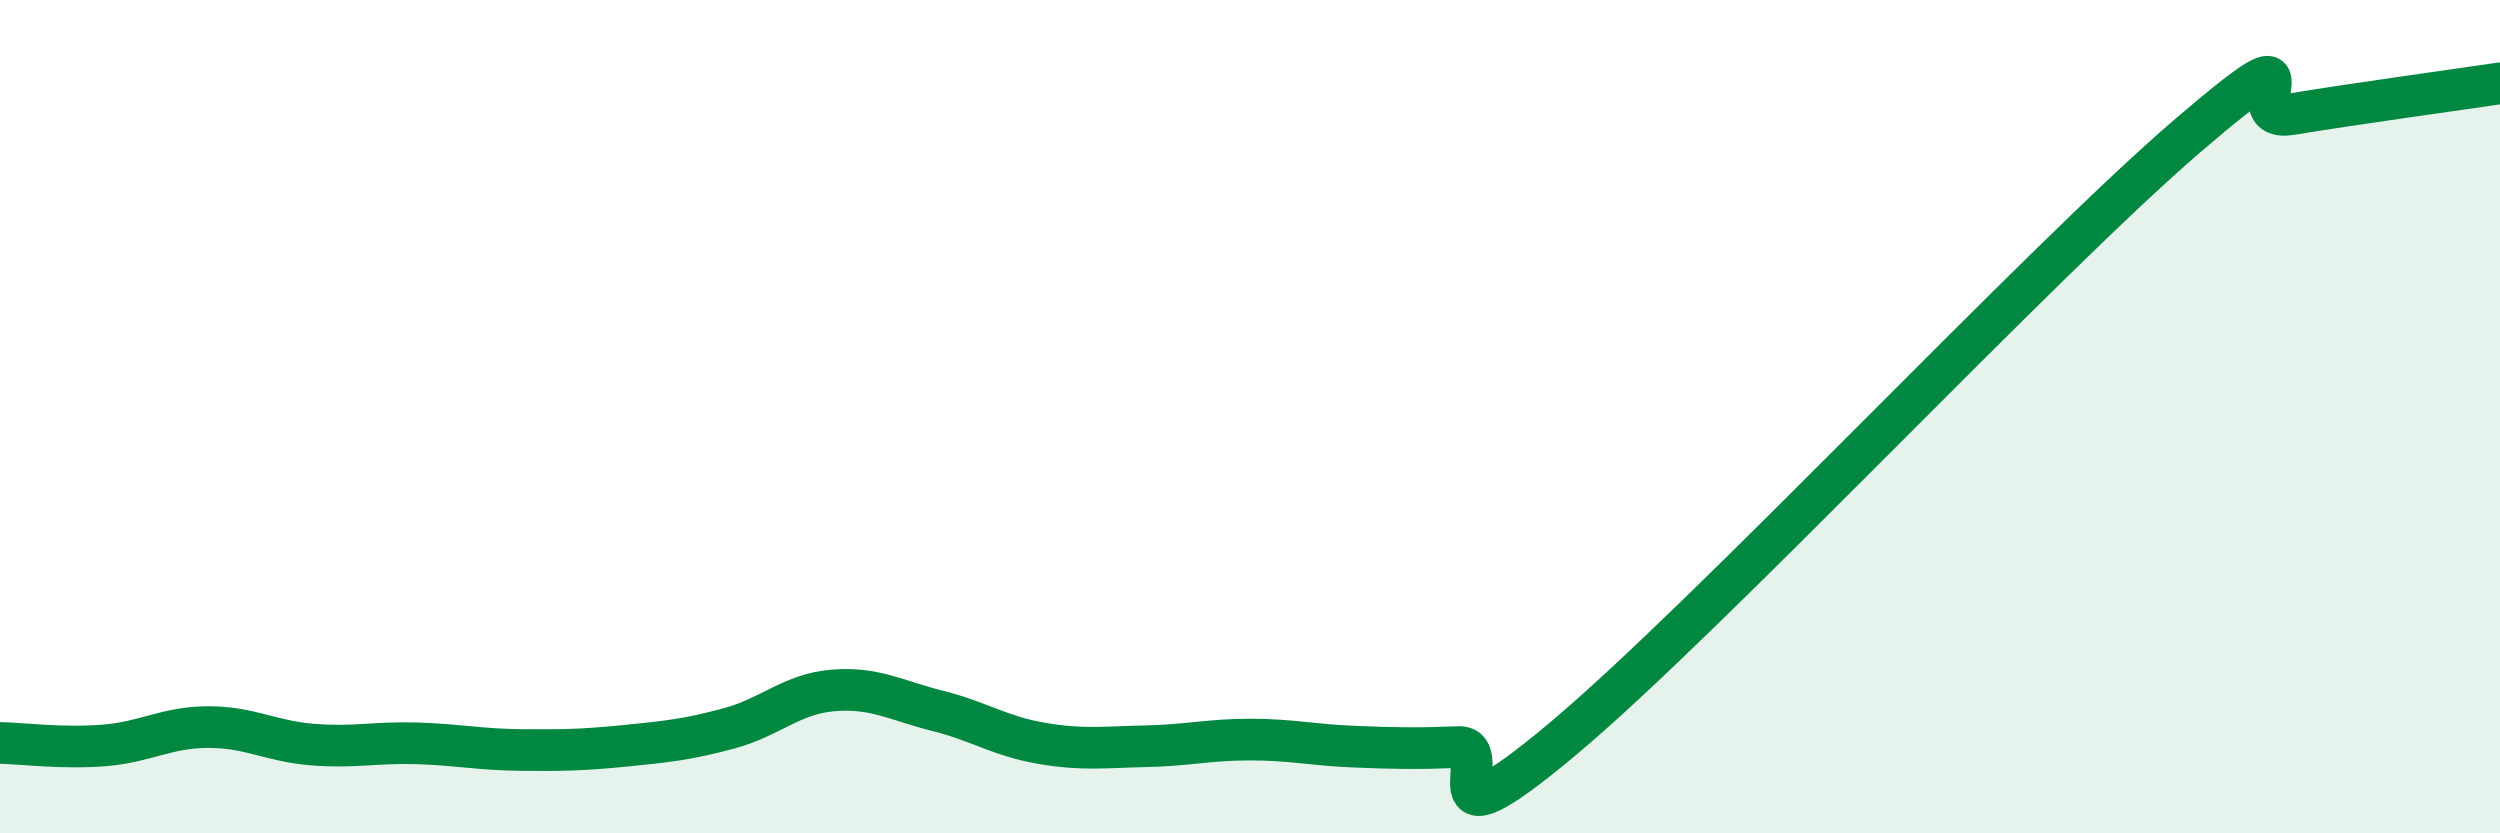
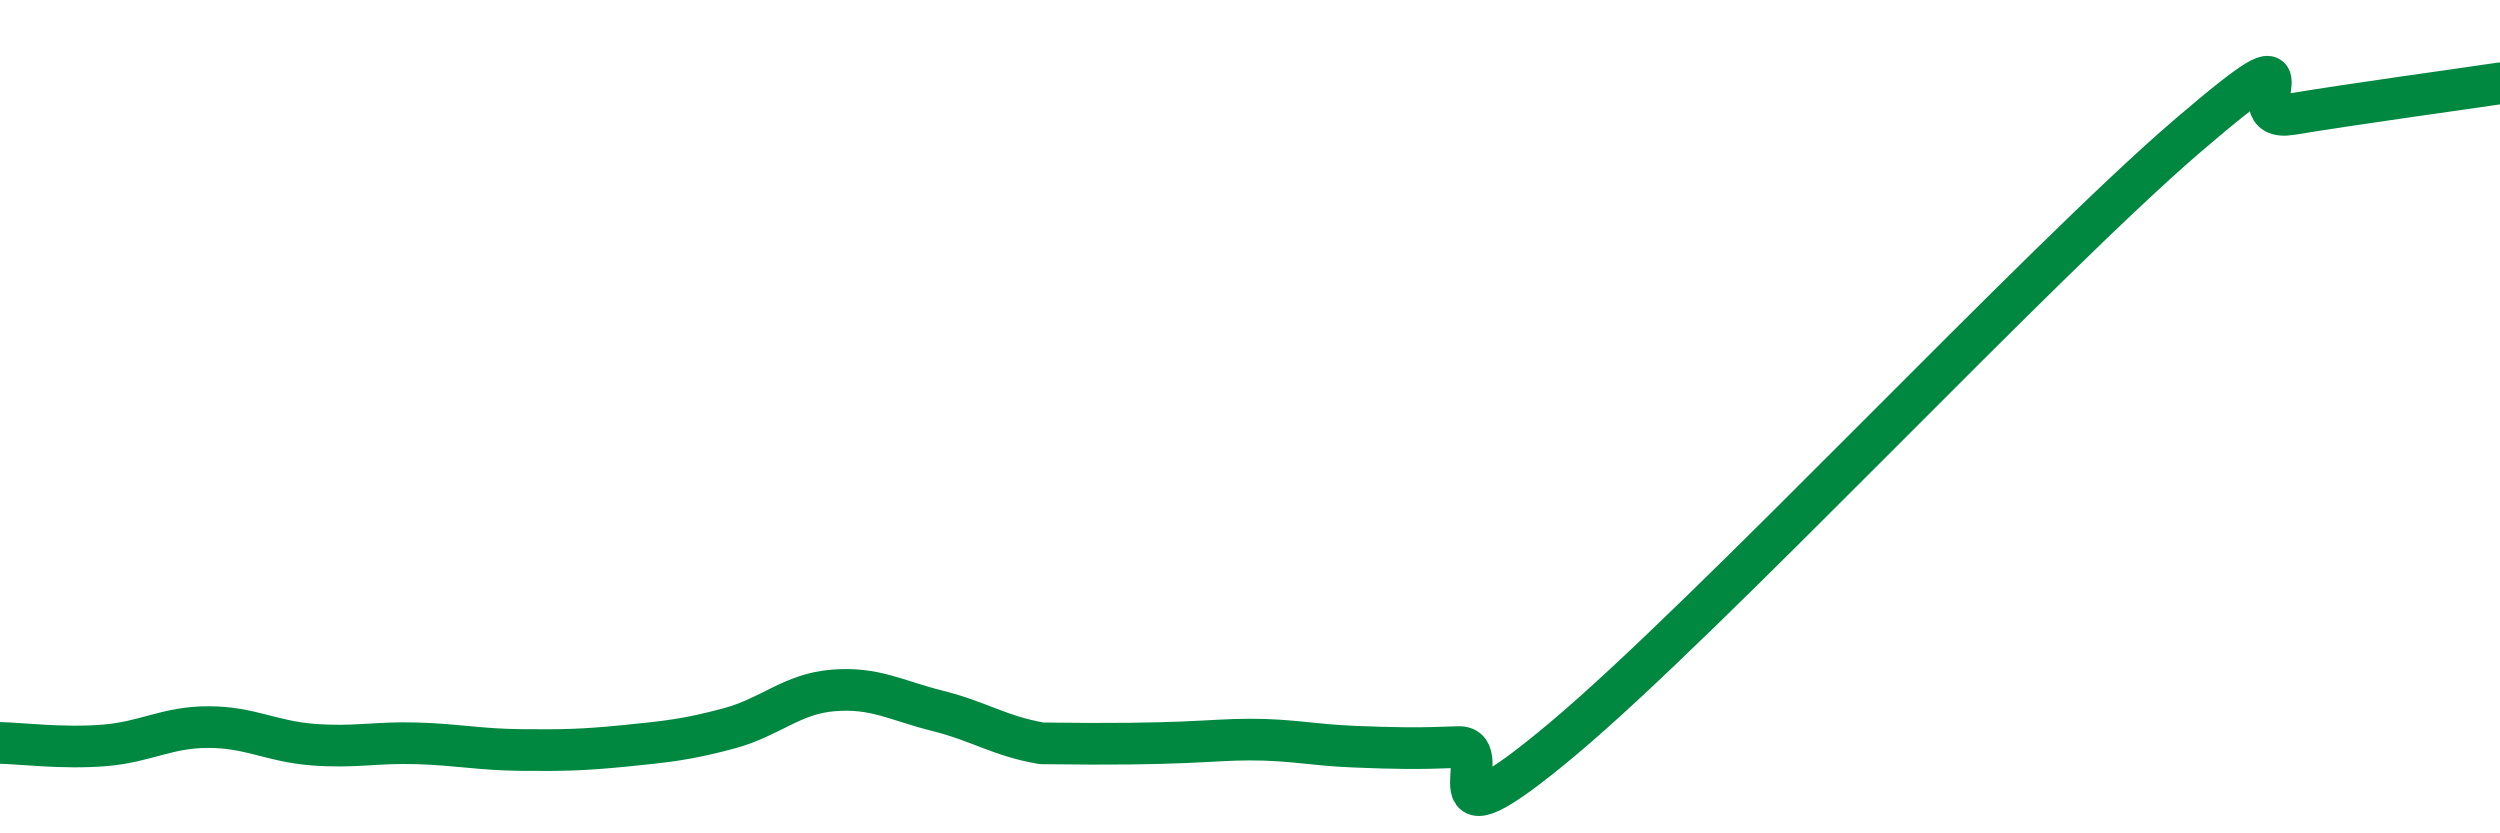
<svg xmlns="http://www.w3.org/2000/svg" width="60" height="20" viewBox="0 0 60 20">
-   <path d="M 0,17.83 C 0.5,17.84 1.5,17.97 2.5,17.89 C 3.5,17.81 4,17.45 5,17.45 C 6,17.45 6.5,17.79 7.5,17.87 C 8.5,17.95 9,17.81 10,17.84 C 11,17.87 11.5,17.99 12.5,18 C 13.5,18.01 14,18 15,17.9 C 16,17.8 16.5,17.75 17.5,17.48 C 18.5,17.21 19,16.65 20,16.57 C 21,16.49 21.5,16.81 22.5,17.06 C 23.5,17.31 24,17.67 25,17.84 C 26,18.01 26.5,17.93 27.5,17.91 C 28.5,17.89 29,17.75 30,17.75 C 31,17.75 31.5,17.88 32.5,17.92 C 33.5,17.96 34,17.97 35,17.93 C 36,17.89 34,20.67 37.5,17.74 C 41,14.81 49,6.26 52.5,3.26 C 56,0.26 53.5,2.99 55,2.74 C 56.5,2.49 59,2.15 60,2L60 20L0 20Z" fill="#008740" opacity="0.1" stroke-linecap="round" stroke-linejoin="round" />
-   <path d="M 0,17.83 C 0.5,17.84 1.5,17.97 2.5,17.89 C 3.5,17.81 4,17.45 5,17.45 C 6,17.45 6.5,17.79 7.5,17.87 C 8.5,17.95 9,17.81 10,17.84 C 11,17.87 11.5,17.99 12.5,18 C 13.5,18.01 14,18 15,17.9 C 16,17.8 16.5,17.75 17.5,17.48 C 18.5,17.21 19,16.65 20,16.57 C 21,16.49 21.5,16.81 22.5,17.06 C 23.5,17.31 24,17.67 25,17.84 C 26,18.01 26.5,17.93 27.5,17.91 C 28.5,17.89 29,17.75 30,17.75 C 31,17.75 31.5,17.88 32.5,17.92 C 33.5,17.96 34,17.97 35,17.93 C 36,17.89 34,20.67 37.5,17.74 C 41,14.81 49,6.26 52.5,3.26 C 56,0.26 53.5,2.99 55,2.74 C 56.5,2.49 59,2.15 60,2" stroke="#008740" stroke-width="1" fill="none" stroke-linecap="round" stroke-linejoin="round" />
+   <path d="M 0,17.83 C 0.5,17.84 1.5,17.97 2.5,17.89 C 3.5,17.81 4,17.45 5,17.45 C 6,17.45 6.5,17.79 7.5,17.87 C 8.5,17.95 9,17.81 10,17.84 C 11,17.87 11.5,17.99 12.5,18 C 13.5,18.01 14,18 15,17.9 C 16,17.8 16.5,17.75 17.5,17.48 C 18.5,17.21 19,16.65 20,16.57 C 21,16.49 21.5,16.81 22.5,17.06 C 23.5,17.31 24,17.67 25,17.84 C 28.5,17.89 29,17.75 30,17.75 C 31,17.75 31.5,17.88 32.5,17.92 C 33.5,17.96 34,17.97 35,17.93 C 36,17.89 34,20.67 37.5,17.74 C 41,14.81 49,6.26 52.5,3.26 C 56,0.26 53.5,2.99 55,2.74 C 56.5,2.49 59,2.15 60,2" stroke="#008740" stroke-width="1" fill="none" stroke-linecap="round" stroke-linejoin="round" />
</svg>